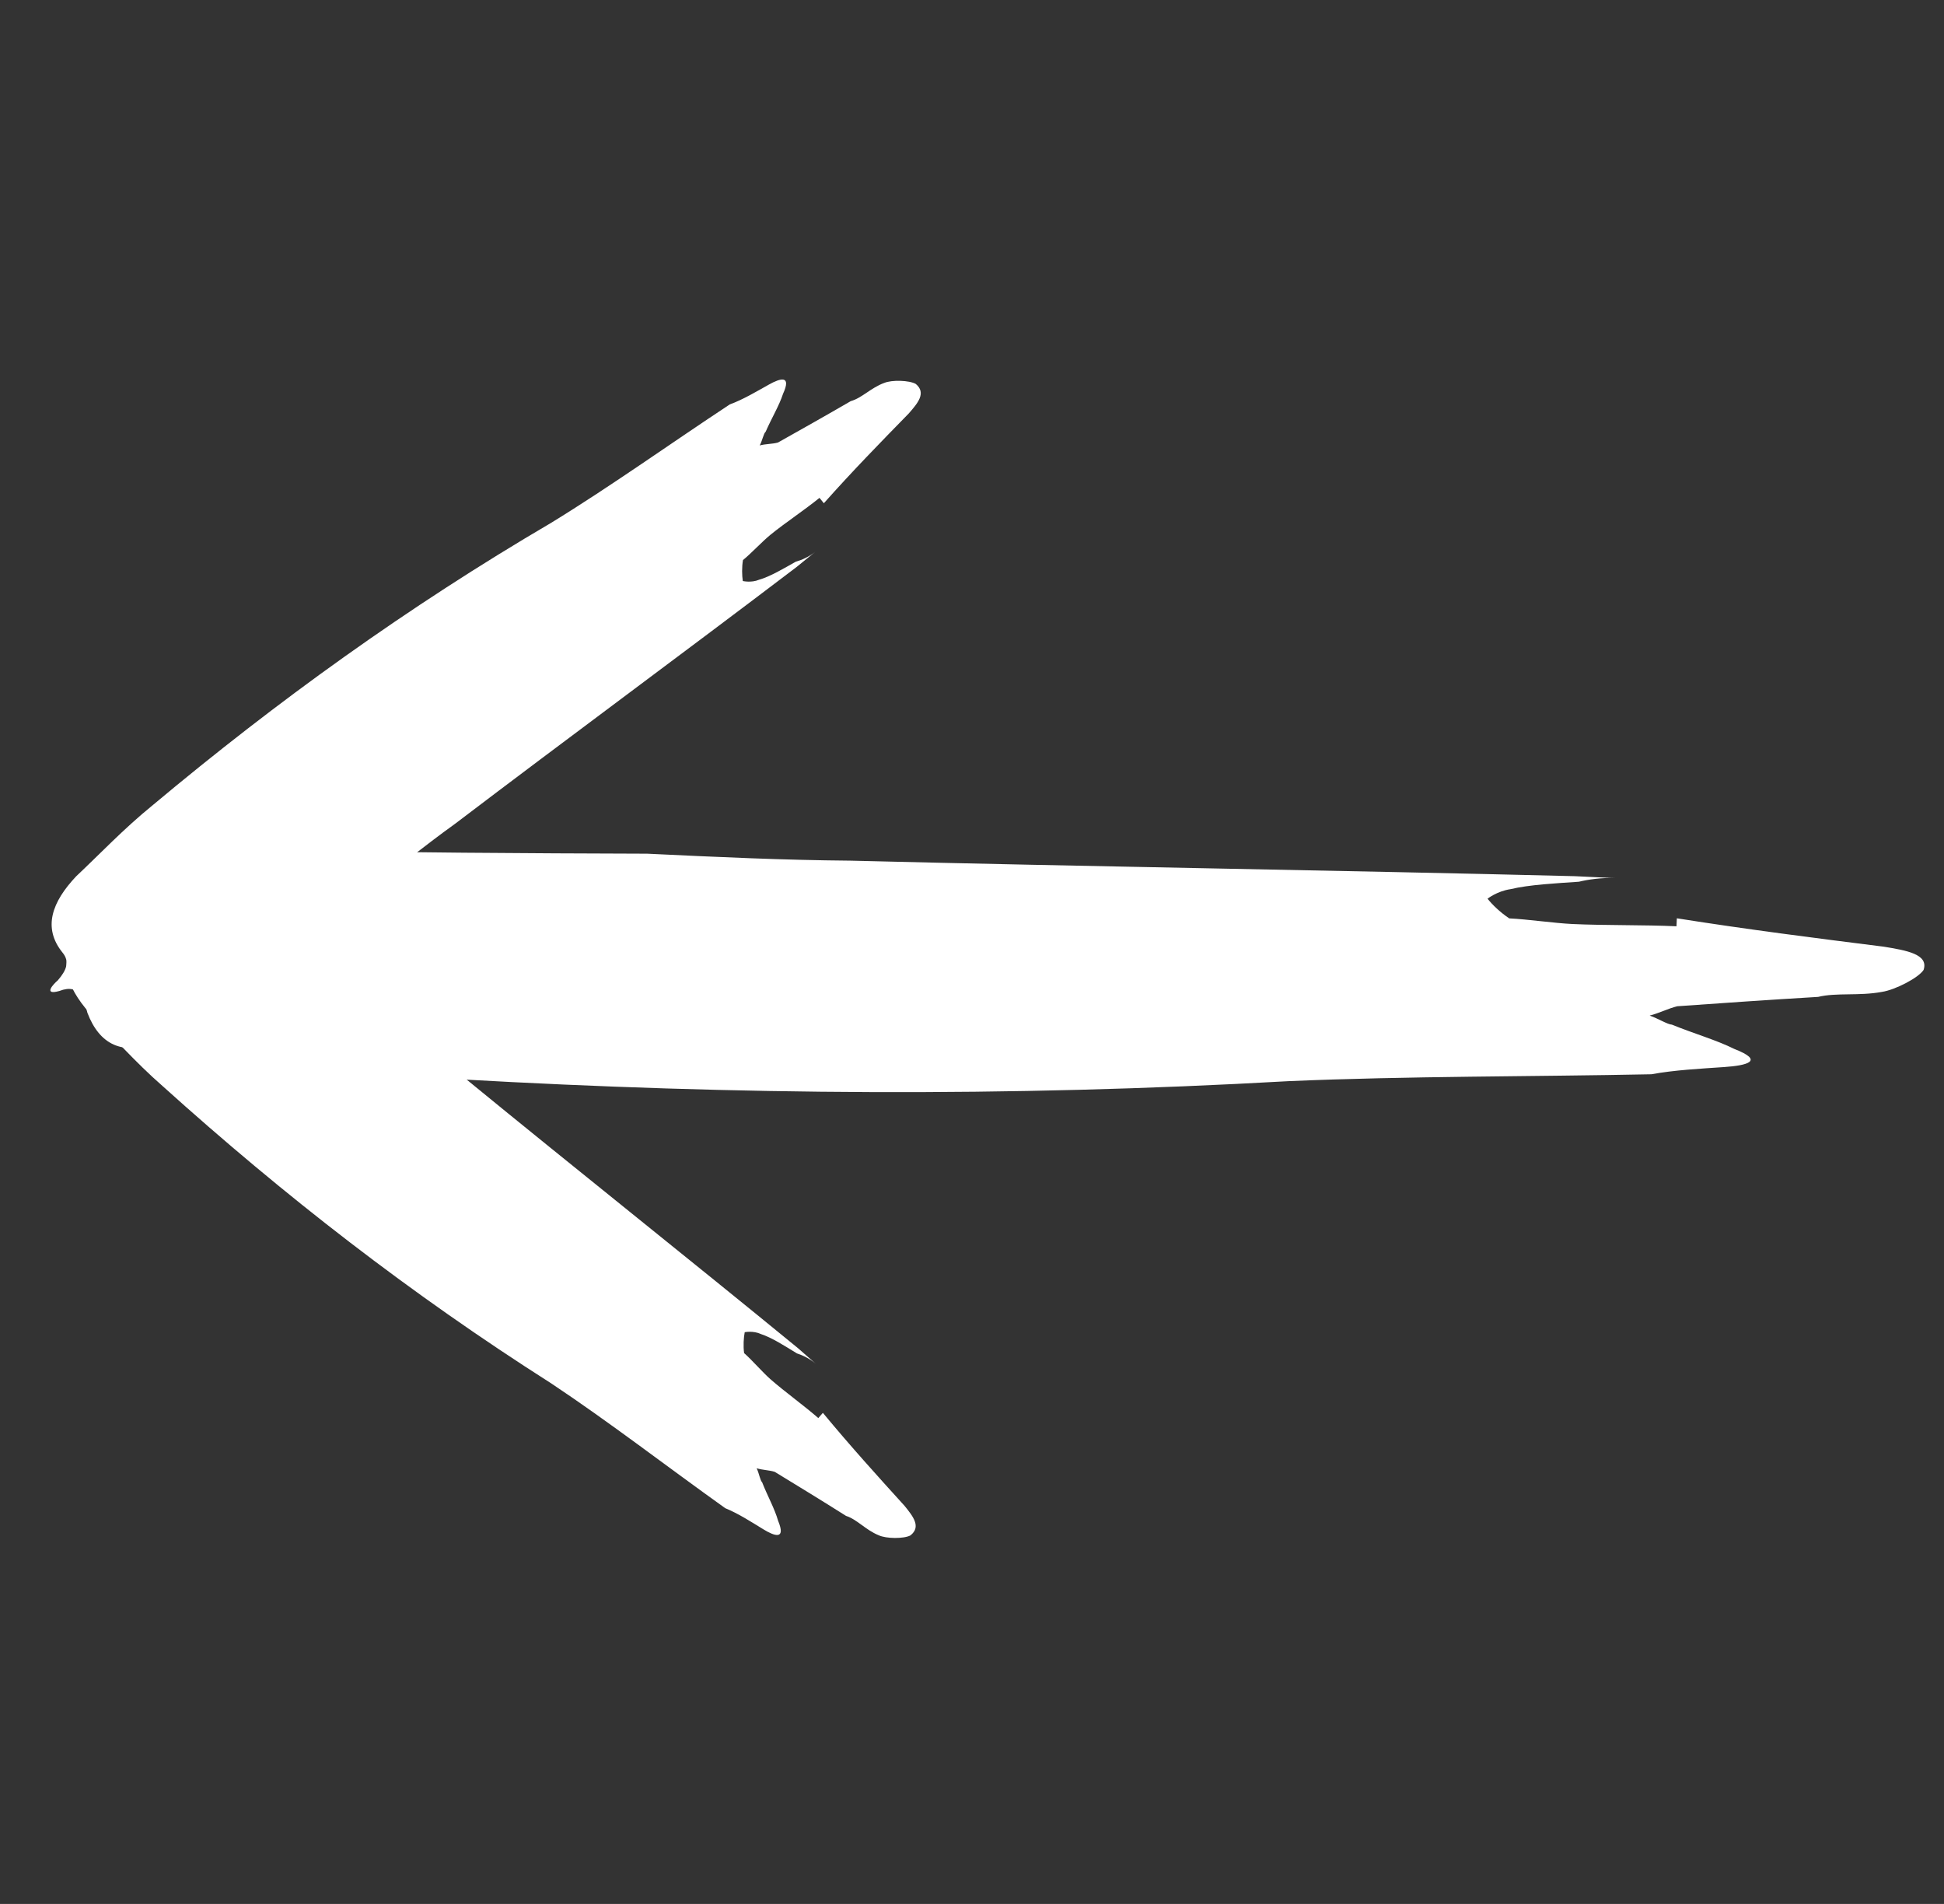
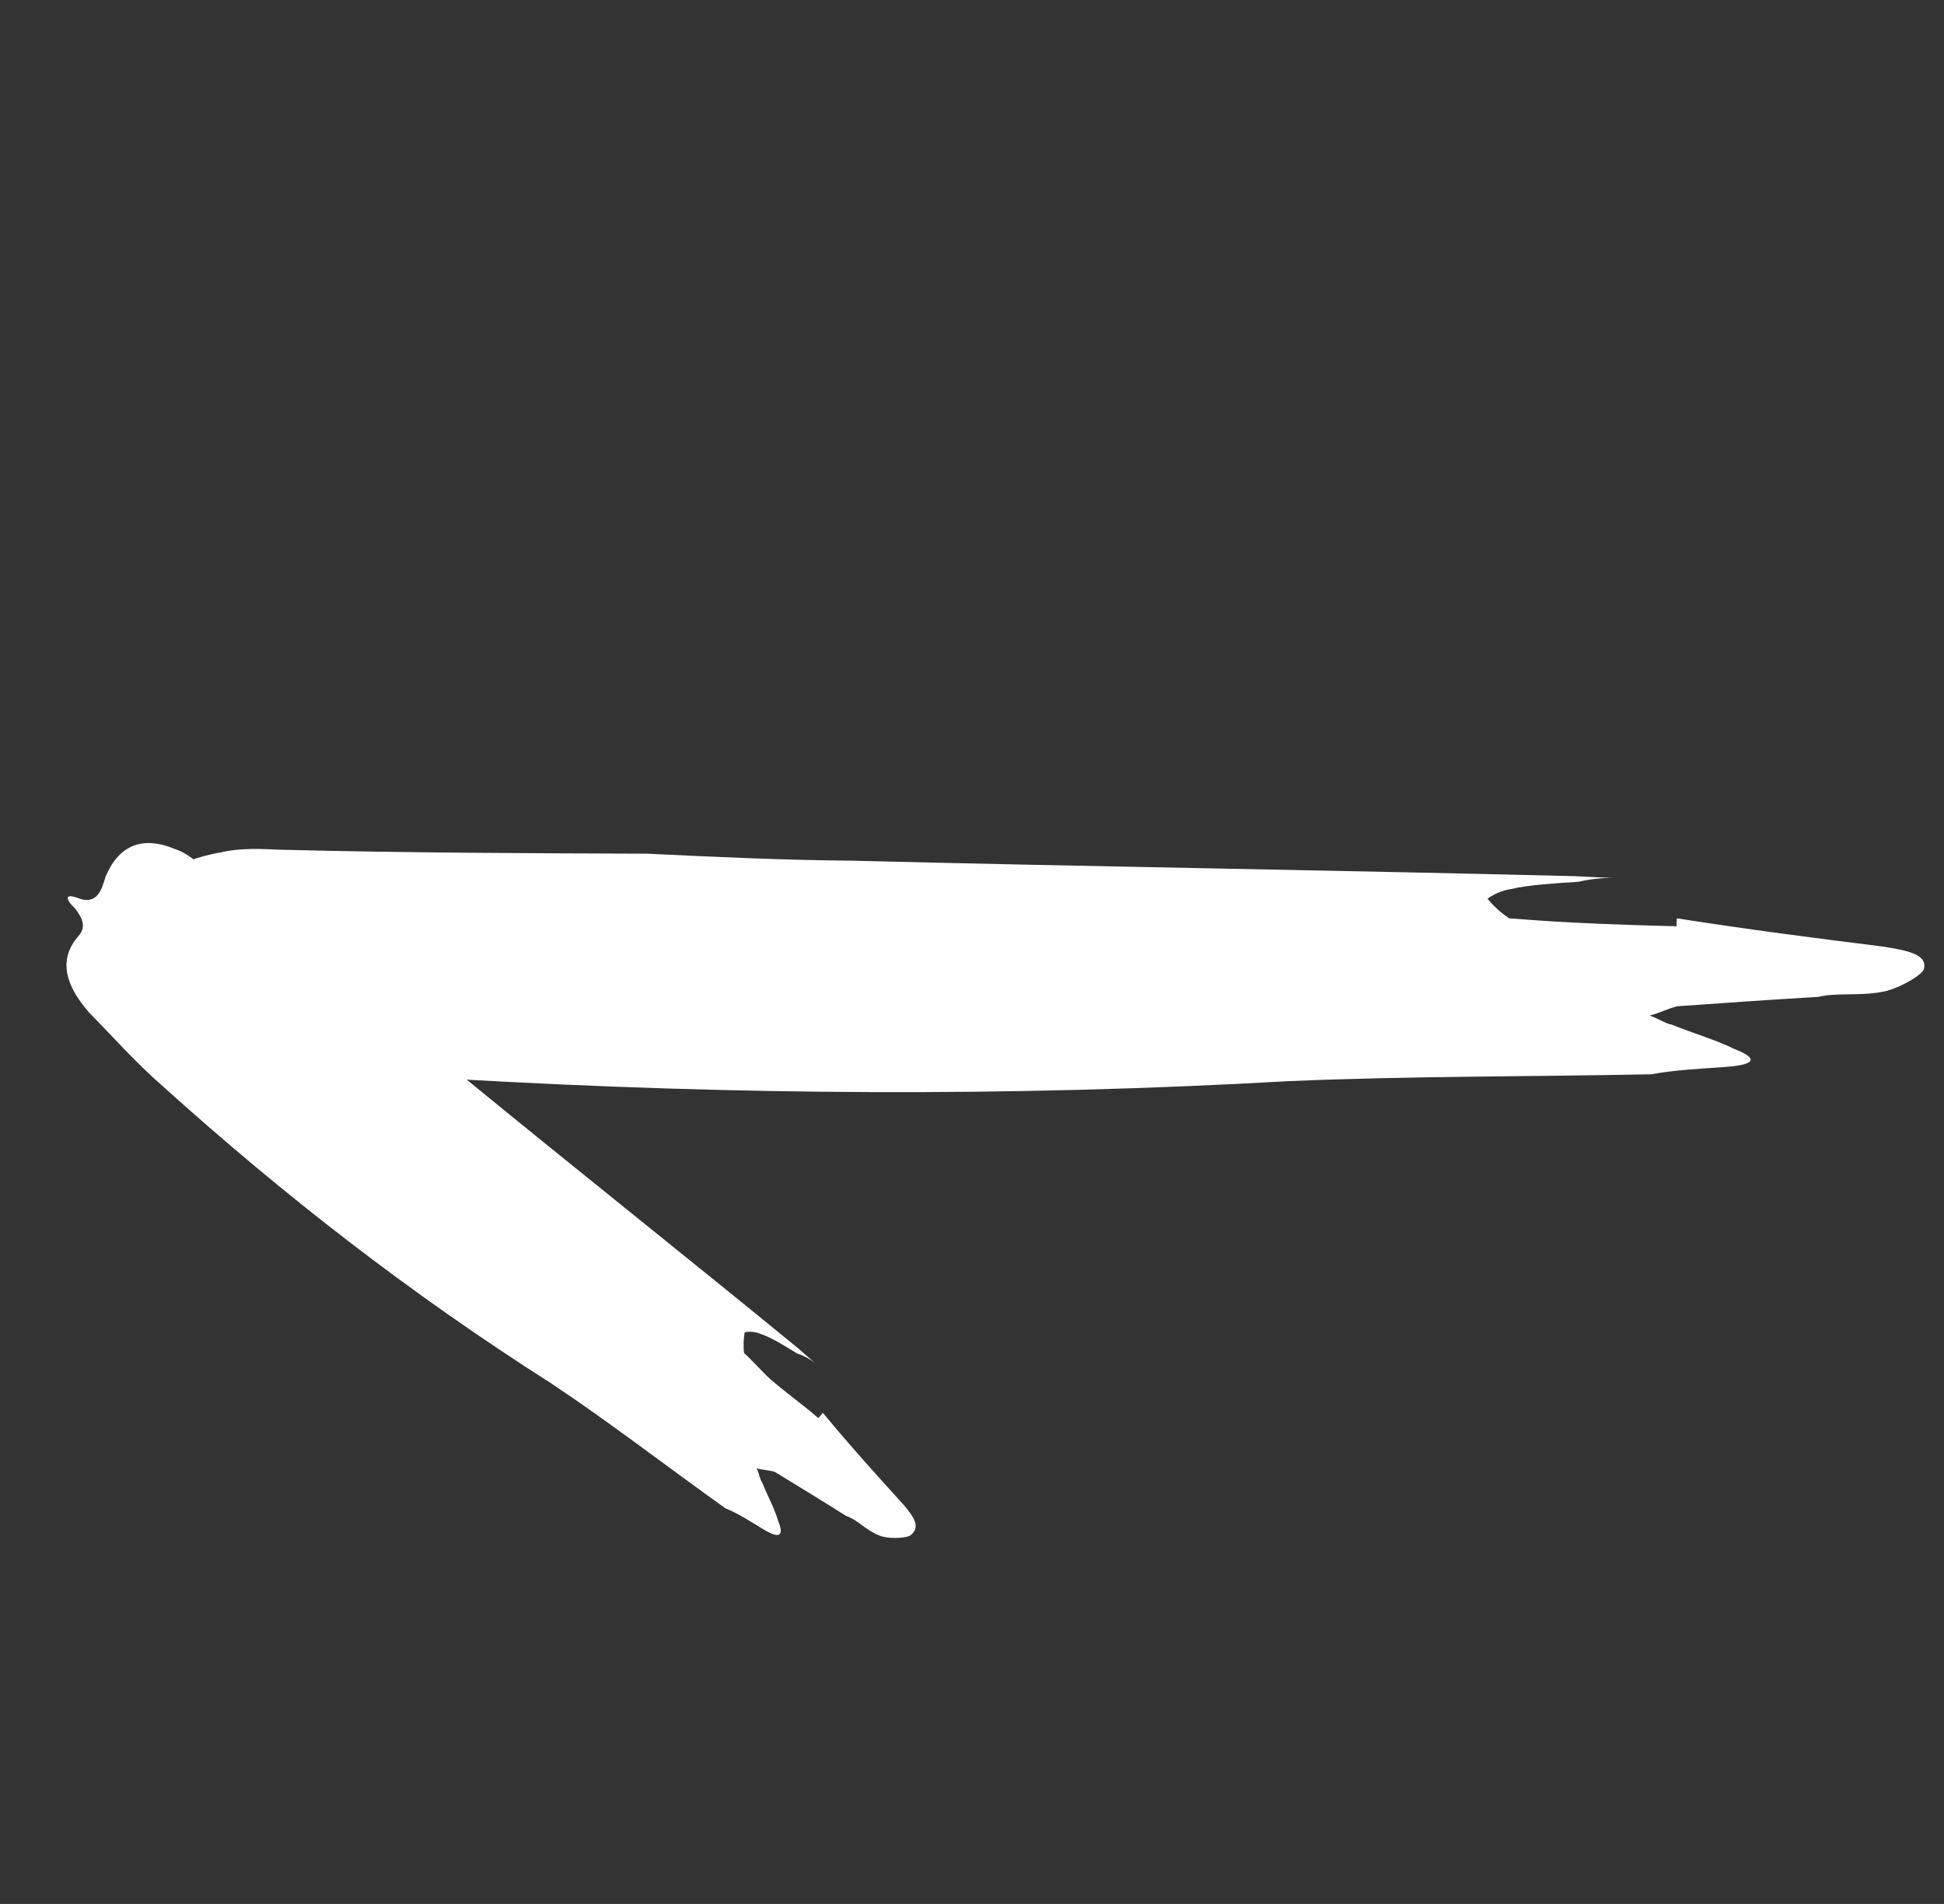
<svg xmlns="http://www.w3.org/2000/svg" width="48" height="47" viewBox="0 0 48 47" fill="none">
  <rect x="0" y="0" width="48" height="47" fill="#333333" stroke="none" />
-   <path d="M20.234 12.29C19.877 12.581 19.381 12.91 19.024 13.201C18.82 13.367 18.549 13.66 18.345 13.826C18.315 13.997 18.32 14.213 18.341 14.343C18.341 14.343 18.551 14.392 18.74 14.312C19.016 14.234 19.358 14.029 19.649 13.866C19.787 13.827 19.977 13.747 20.13 13.622C19.977 13.747 19.823 13.871 19.67 13.996C16.892 16.107 14.026 18.216 11.248 20.327C10.446 20.905 9.731 21.486 8.914 22.15C7.464 23.183 6.013 24.215 4.598 25.291C4.394 25.457 4.139 25.665 3.863 25.742C3.019 26.061 2.456 25.785 2.158 25.001C2.08 24.697 1.982 24.263 1.466 24.463C1.052 24.579 1.323 24.286 1.425 24.203C1.644 23.951 1.726 23.739 1.546 23.518C1.044 22.899 1.288 22.261 1.88 21.633C2.457 21.091 3.049 20.463 3.764 19.882C6.843 17.306 10.05 14.993 13.611 12.905C15.083 12.003 16.584 10.929 18.02 9.983C18.347 9.864 18.689 9.659 18.981 9.496C19.272 9.332 19.548 9.255 19.334 9.722C19.237 10.02 19.054 10.316 18.906 10.656C18.855 10.698 18.825 10.869 18.759 10.996C18.897 10.957 19.07 10.963 19.209 10.924C19.791 10.597 20.373 10.27 21.007 9.902C21.283 9.825 21.503 9.573 21.83 9.454C22.019 9.373 22.453 9.387 22.612 9.478C22.879 9.701 22.659 9.953 22.44 10.205C21.746 10.915 21.051 11.626 20.342 12.423C20.306 12.379 20.234 12.29 20.234 12.29Z" fill="white" />
  <path d="M20.205 35.006C19.859 34.703 19.375 34.355 19.029 34.052C18.831 33.879 18.571 33.576 18.373 33.402C18.349 33.23 18.362 33.015 18.388 32.886C18.388 32.886 18.599 32.844 18.785 32.931C19.058 33.019 19.393 33.236 19.678 33.41C19.815 33.454 20.001 33.541 20.149 33.671C20.001 33.541 19.852 33.411 19.704 33.281C17.004 31.07 14.218 28.858 11.518 26.647C10.738 26.04 10.045 25.433 9.252 24.739C7.84 23.655 6.429 22.57 5.054 21.443C4.856 21.27 4.608 21.053 4.335 20.965C3.504 20.616 2.931 20.871 2.605 21.644C2.516 21.945 2.402 22.375 1.894 22.157C1.484 22.025 1.744 22.328 1.843 22.415C2.053 22.674 2.127 22.89 1.939 23.104C1.414 23.703 1.635 24.351 2.204 25C2.761 25.562 3.329 26.212 4.023 26.818C7.006 29.505 10.127 31.934 13.609 34.149C15.047 35.105 16.508 36.233 17.908 37.231C18.231 37.362 18.565 37.579 18.85 37.753C19.135 37.927 19.409 38.015 19.212 37.54C19.126 37.238 18.953 36.936 18.818 36.591C18.769 36.547 18.745 36.375 18.683 36.245C18.82 36.289 18.994 36.29 19.13 36.334C19.7 36.682 20.271 37.03 20.89 37.421C21.163 37.508 21.373 37.768 21.696 37.899C21.882 37.986 22.317 37.989 22.479 37.903C22.753 37.69 22.543 37.43 22.333 37.171C21.665 36.435 20.998 35.699 20.318 34.877C20.28 34.92 20.205 35.006 20.205 35.006Z" fill="white" />
-   <path d="M41.395 22.866C40.614 22.829 39.606 22.847 38.825 22.81C38.379 22.789 37.712 22.692 37.266 22.671C37.049 22.529 36.835 22.322 36.73 22.185C36.73 22.185 36.962 21.999 37.3 21.949C37.753 21.839 38.425 21.805 38.986 21.766C39.213 21.711 39.551 21.661 39.885 21.677C39.551 21.661 39.216 21.645 38.881 21.629C32.96 21.481 26.924 21.394 21.004 21.246C19.326 21.232 17.764 21.159 15.979 21.074C12.959 21.064 9.94 21.052 6.924 20.976C6.477 20.955 5.919 20.928 5.467 21.039C4 21.298 3.523 21.933 3.926 22.873C4.134 23.212 4.447 23.687 3.545 23.842C2.866 24.007 3.532 24.104 3.756 24.115C4.311 24.206 4.639 24.354 4.624 24.682C4.58 25.6 5.566 26.041 7.011 26.241C8.347 26.37 9.791 26.57 11.354 26.643C18.158 27.03 24.866 27.084 31.82 26.689C34.733 26.563 37.864 26.579 40.775 26.519C41.34 26.414 42.012 26.38 42.573 26.341C43.134 26.302 43.587 26.192 42.818 25.892C42.381 25.674 41.829 25.517 41.281 25.294C41.169 25.288 40.952 25.147 40.732 25.07C40.958 25.015 41.188 24.895 41.414 24.84C42.536 24.761 43.658 24.682 44.892 24.609C45.344 24.499 45.899 24.591 46.464 24.486C46.801 24.436 47.375 24.134 47.496 23.943C47.626 23.554 47.071 23.462 46.516 23.37C44.849 23.16 43.181 22.95 41.404 22.669C41.401 22.735 41.395 22.866 41.395 22.866Z" fill="white" />
+   <path d="M41.395 22.866C38.379 22.789 37.712 22.692 37.266 22.671C37.049 22.529 36.835 22.322 36.73 22.185C36.73 22.185 36.962 21.999 37.3 21.949C37.753 21.839 38.425 21.805 38.986 21.766C39.213 21.711 39.551 21.661 39.885 21.677C39.551 21.661 39.216 21.645 38.881 21.629C32.96 21.481 26.924 21.394 21.004 21.246C19.326 21.232 17.764 21.159 15.979 21.074C12.959 21.064 9.94 21.052 6.924 20.976C6.477 20.955 5.919 20.928 5.467 21.039C4 21.298 3.523 21.933 3.926 22.873C4.134 23.212 4.447 23.687 3.545 23.842C2.866 24.007 3.532 24.104 3.756 24.115C4.311 24.206 4.639 24.354 4.624 24.682C4.58 25.6 5.566 26.041 7.011 26.241C8.347 26.37 9.791 26.57 11.354 26.643C18.158 27.03 24.866 27.084 31.82 26.689C34.733 26.563 37.864 26.579 40.775 26.519C41.34 26.414 42.012 26.38 42.573 26.341C43.134 26.302 43.587 26.192 42.818 25.892C42.381 25.674 41.829 25.517 41.281 25.294C41.169 25.288 40.952 25.147 40.732 25.07C40.958 25.015 41.188 24.895 41.414 24.84C42.536 24.761 43.658 24.682 44.892 24.609C45.344 24.499 45.899 24.591 46.464 24.486C46.801 24.436 47.375 24.134 47.496 23.943C47.626 23.554 47.071 23.462 46.516 23.37C44.849 23.16 43.181 22.95 41.404 22.669C41.401 22.735 41.395 22.866 41.395 22.866Z" fill="white" />
</svg>